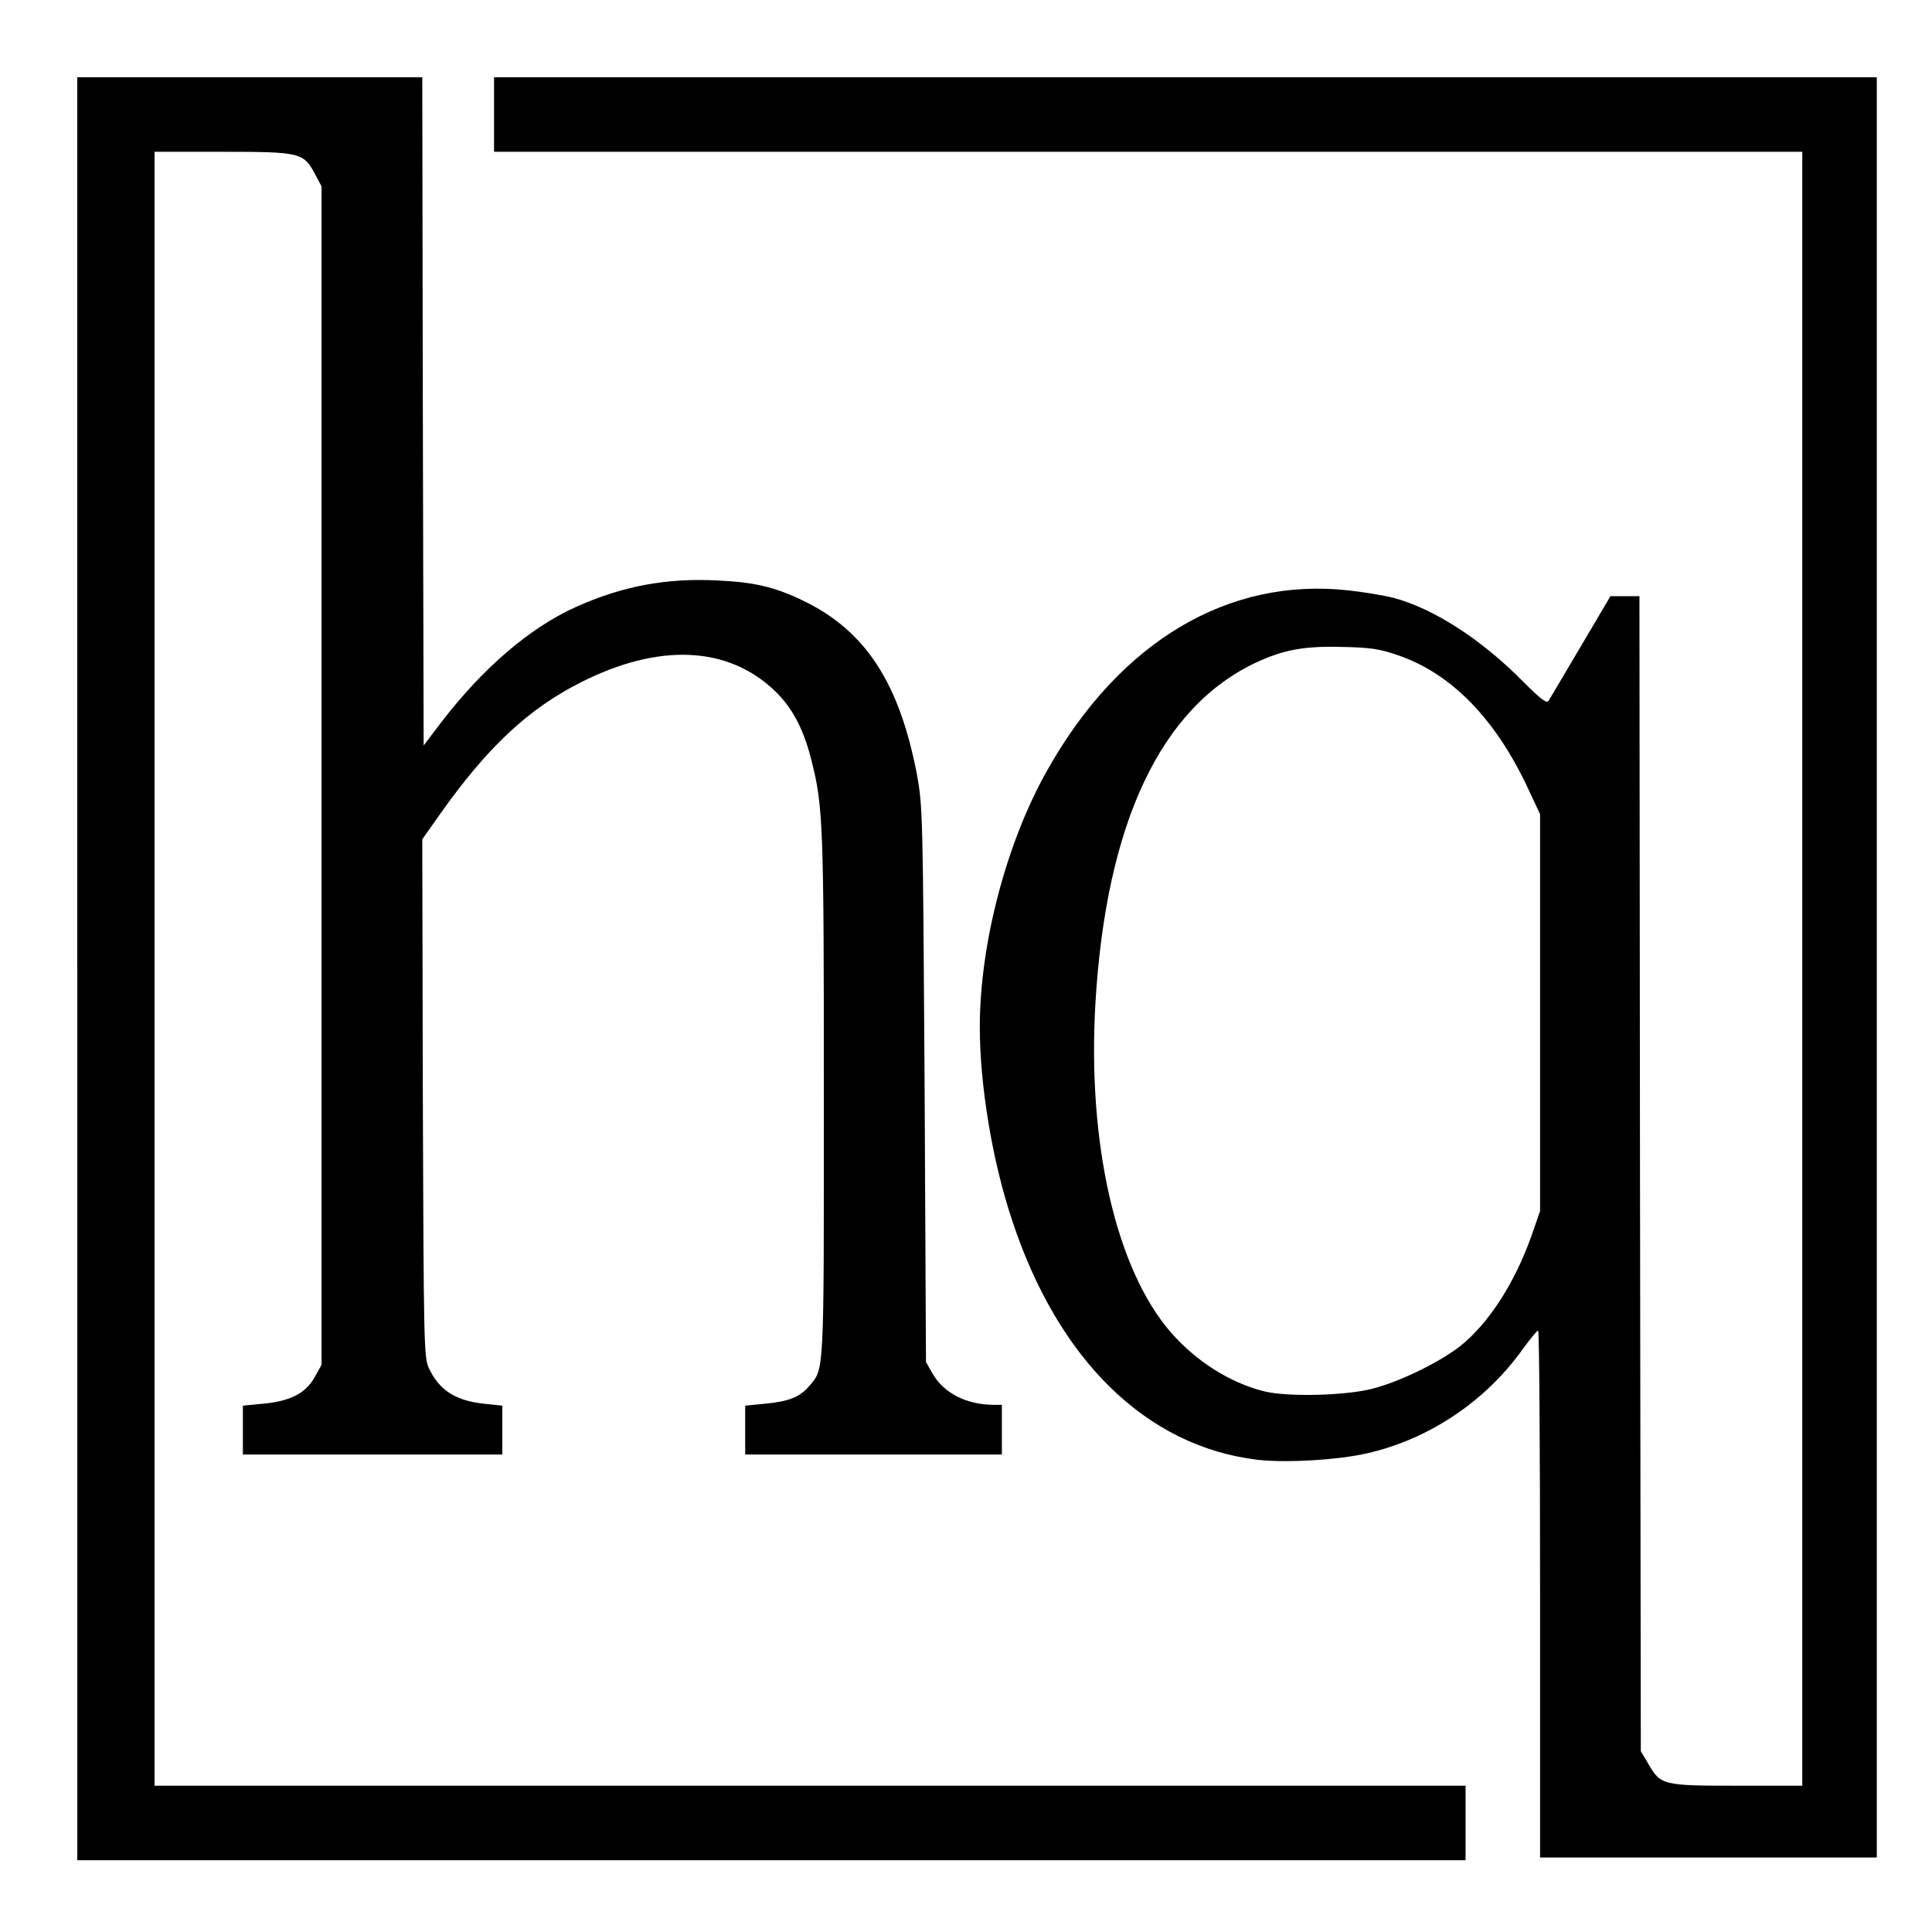
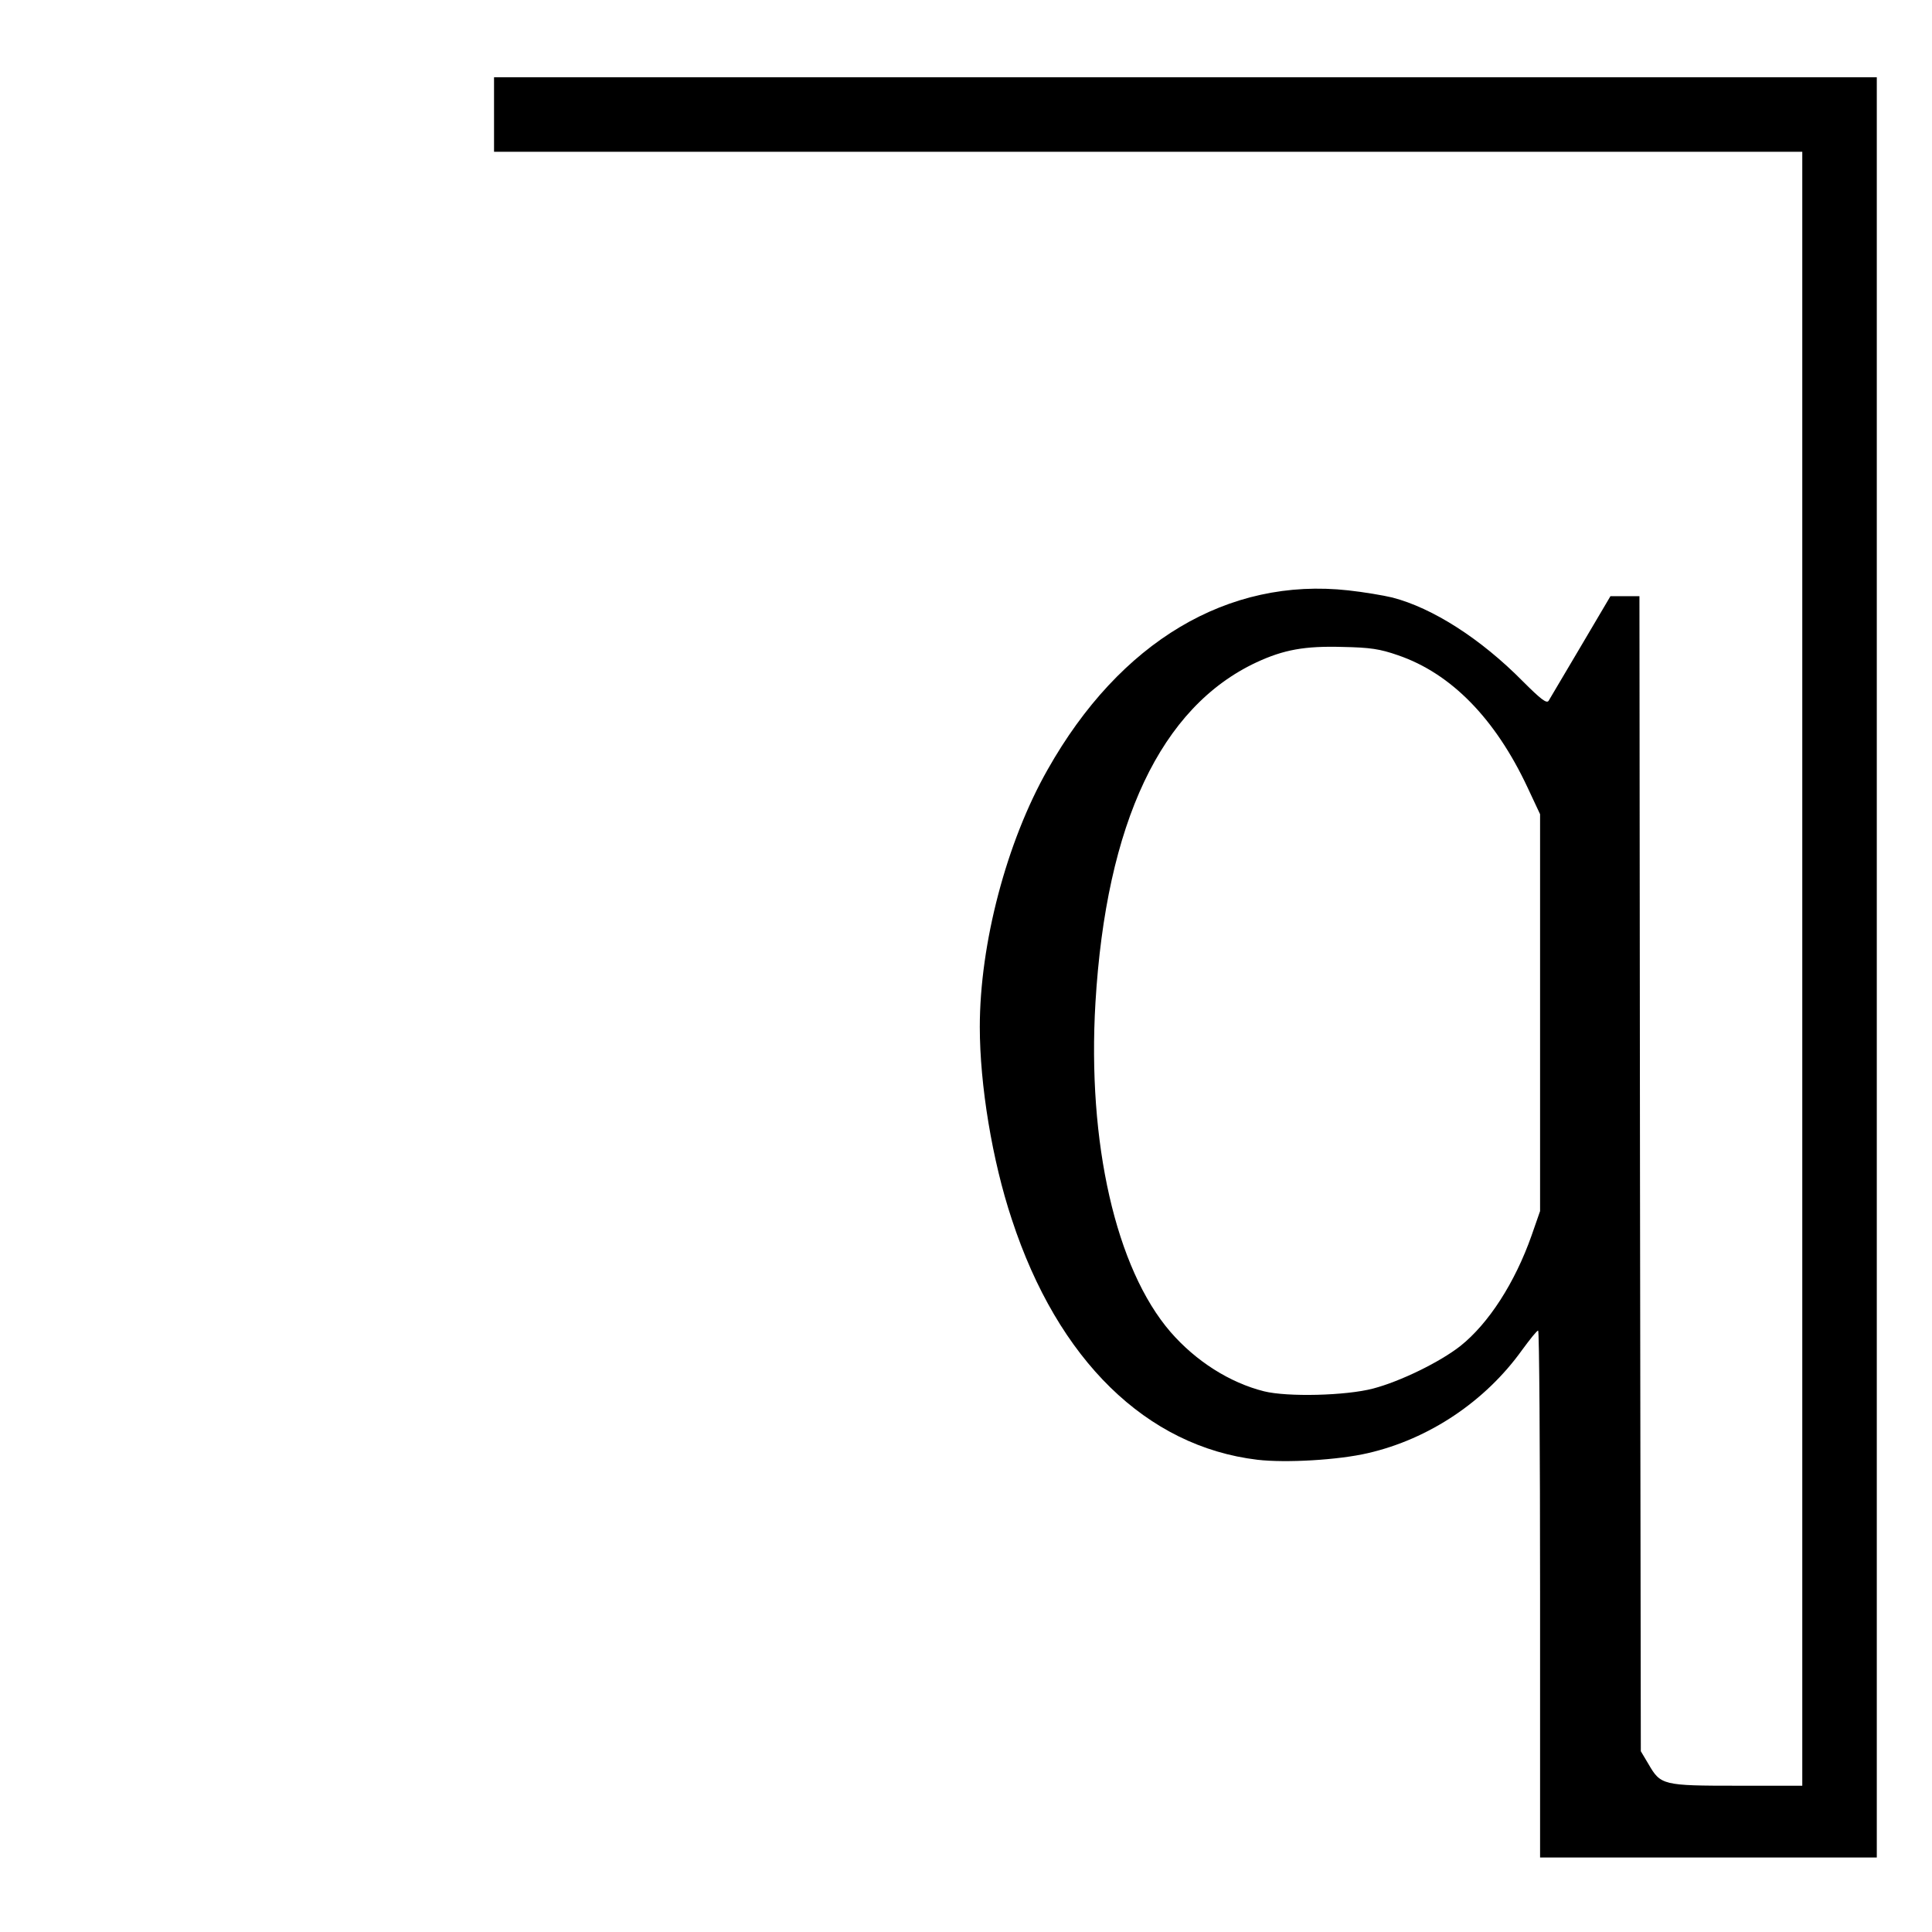
<svg xmlns="http://www.w3.org/2000/svg" version="1.0" width="700pt" height="700pt" viewBox="0 0 700 700" preserveAspectRatio="xMidYMid meet">
  <g transform="translate(0,700) scale(0.1,-0.1)" fill="#000000" stroke="none">
-     <path d="M280 3490 l0 -3230 2515 0 2515 0 0 135 0 135 -2375 0 -2375 0 0 2960 0 2960 248 0 c282 0 292 -3 334 -82 l23 -43 0 -2135 0 -2135 -25 -45 c-32 -58 -89 -87 -187 -96 l-73 -7 0 -88 0 -89 470 0 470 0 0 89 0 88 -66 7 c-105 11 -164 50 -201 131 -17 37 -18 100 -21 977 l-2 937 62 88 c173 245 321 384 513 481 281 142 530 132 700 -29 64 -60 106 -139 134 -250 44 -171 46 -237 46 -1224 0 -1014 2 -982 -53 -1047 -34 -40 -74 -56 -161 -64 l-71 -7 0 -88 0 -89 465 0 465 0 0 90 0 90 -32 0 c-97 1 -179 43 -219 113 l-24 42 -5 1005 c-6 975 -7 1008 -27 1120 -64 337 -188 527 -418 636 -101 48 -174 65 -309 71 -183 9 -343 -21 -511 -97 -166 -75 -336 -221 -487 -418 l-63 -83 -3 1210 -2 1211 -625 0 -625 0 0 -3230z" />
    <path d="M1790 6585 l0 -135 2370 0 2370 0 0 -2960 0 -2960 -235 0 c-270 0 -278 2 -322 78 l-28 47 -3 2093 -2 2092 -53 0 -52 0 -108 -183 c-59 -100 -111 -188 -116 -196 -7 -11 -28 5 -93 70 -153 155 -327 266 -473 304 -33 8 -105 20 -160 26 -435 48 -827 -185 -1089 -649 -149 -262 -246 -631 -246 -933 0 -210 45 -484 116 -697 167 -510 488 -823 890 -871 103 -12 293 -1 400 24 222 51 426 188 559 374 28 38 53 70 58 70 4 1 7 -429 7 -954 l0 -955 610 0 610 0 0 3225 0 3225 -2505 0 -2505 0 0 -135z m3275 -1959 c193 -66 353 -230 470 -480 l45 -96 0 -719 0 -719 -31 -89 c-60 -170 -155 -318 -258 -400 -74 -58 -217 -128 -316 -154 -99 -26 -310 -31 -395 -10 -124 31 -247 109 -339 215 -198 229 -302 686 -272 1193 39 652 237 1071 583 1233 99 46 175 60 313 56 99 -2 134 -7 200 -30z" />
  </g>
</svg>